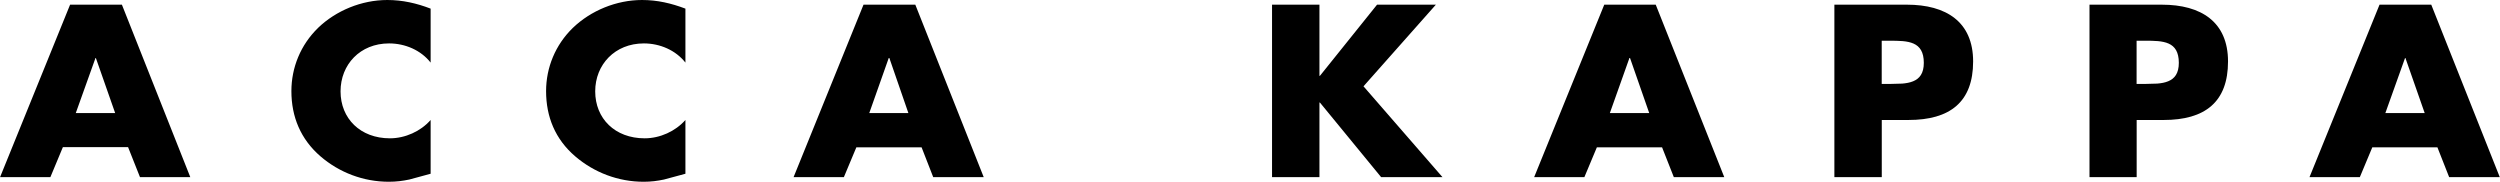
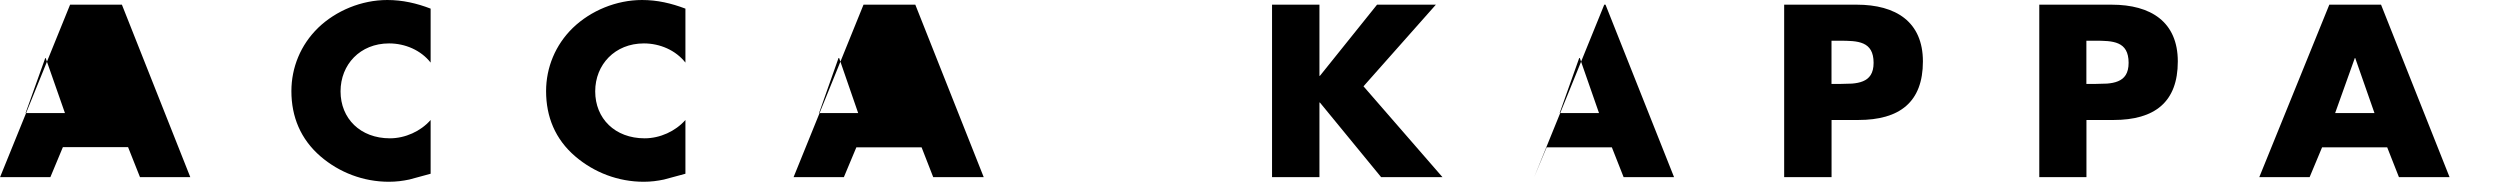
<svg xmlns="http://www.w3.org/2000/svg" width="289.13" height="21.02" viewBox="220.42 -528.964 289.134 21.022">
-   <path d="m257.19-525.73c-2.01 1.958-3.078 4.575-3.078 7.307 0 2.964 1.066 5.554 3.361 7.539 2.178 1.875 4.969 2.943 7.911 2.943.84 0 1.596-.096 2.366-.258l2.466-.669v-6.219c-1.143 1.307-2.937 2.121-4.711 2.121-3.415 0-5.708-2.285-5.708-5.432 0-3.095 2.258-5.544 5.61-5.544 1.872 0 3.691.79 4.809 2.219v-6.242c-1.603-.617-3.249-.998-5.01-.998-2.962 0-5.939 1.221-8.02 3.234m29.47 0c-2.01 1.958-3.086 4.575-3.086 7.307 0 2.964 1.051 5.554 3.366 7.539 2.185 1.875 4.985 2.943 7.918 2.943.841 0 1.59-.096 2.352-.258l2.48-.669v-6.219c-1.154 1.307-2.938 2.121-4.716 2.121-3.433 0-5.719-2.285-5.719-5.432 0-3.095 2.28-5.544 5.626-5.544 1.871 0 3.685.79 4.809 2.219v-6.242c-1.636-.617-3.242-.998-5.02-.998-2.95 0-5.927 1.221-8.01 3.234m-58.14-2.695l-8.1 19.95h5.819l1.448-3.475h7.537l1.38 3.475h5.819l-7.911-19.95h-5.992zm91.77 0l-8.09 19.95h5.817l1.443-3.448h7.546l1.345 3.448h5.841l-7.913-19.95h-5.992m59.4 0l-6.609 8.233h-.055v-8.233h-5.483v19.95h5.483v-8.629h.055l7.08 8.629h7.096l-9.136-10.507 8.373-9.443h-6.805m26.28 0l-8.109 19.95h5.808l1.445-3.448h7.543l1.36 3.448h5.834l-7.928-19.95h-5.953m26.616 0v19.95h5.482v-6.612h3.095c4.786 0 7.471-2.069 7.471-6.771 0-4.581-3.118-6.566-7.665-6.566h-8.383m29.508 0v19.95h5.455v-6.612h3.118c4.782 0 7.449-2.069 7.449-6.771 0-4.581-3.116-6.566-7.647-6.566h-8.376m33.547 0l-8.101 19.95h5.822l1.441-3.448h7.534l1.358 3.448h5.855l-7.926-19.95h-5.982m-264.18 6.167h.044l2.233 6.372h-4.558l2.281-6.372m91.75 0h.07l2.203 6.372h-4.527l2.254-6.372m85.67 0h.068l2.223 6.372h-4.557l2.266-6.372m89.71 0h.043l2.23 6.372h-4.552l2.279-6.372m-60.53-1.998h.919c2.116 0 3.95.037 3.95 2.559 0 1.22-.494 1.828-1.234 2.13-.369.155-.804.232-1.265.27l-1.451.04h-.919v-5m29.481 0h.952c2.11 0 3.932.037 3.932 2.559 0 1.22-.489 1.828-1.229 2.13-.366.155-.795.232-1.264.27l-1.44.04h-.952v-5" />
+   <path d="m257.19-525.73c-2.01 1.958-3.078 4.575-3.078 7.307 0 2.964 1.066 5.554 3.361 7.539 2.178 1.875 4.969 2.943 7.911 2.943.84 0 1.596-.096 2.366-.258l2.466-.669v-6.219c-1.143 1.307-2.937 2.121-4.711 2.121-3.415 0-5.708-2.285-5.708-5.432 0-3.095 2.258-5.544 5.61-5.544 1.872 0 3.691.79 4.809 2.219v-6.242c-1.603-.617-3.249-.998-5.01-.998-2.962 0-5.939 1.221-8.02 3.234m29.47 0c-2.01 1.958-3.086 4.575-3.086 7.307 0 2.964 1.051 5.554 3.366 7.539 2.185 1.875 4.985 2.943 7.918 2.943.841 0 1.59-.096 2.352-.258l2.48-.669v-6.219c-1.154 1.307-2.938 2.121-4.716 2.121-3.433 0-5.719-2.285-5.719-5.432 0-3.095 2.28-5.544 5.626-5.544 1.871 0 3.685.79 4.809 2.219v-6.242c-1.636-.617-3.242-.998-5.02-.998-2.95 0-5.927 1.221-8.01 3.234m-58.14-2.695l-8.1 19.95h5.819l1.448-3.475h7.537l1.38 3.475h5.819l-7.911-19.95h-5.992zm91.77 0l-8.09 19.95h5.817l1.443-3.448h7.546l1.345 3.448h5.841l-7.913-19.95h-5.992m59.4 0l-6.609 8.233h-.055v-8.233h-5.483v19.95h5.483v-8.629h.055l7.08 8.629h7.096l-9.136-10.507 8.373-9.443h-6.805m26.28 0l-8.109 19.95l1.445-3.448h7.543l1.36 3.448h5.834l-7.928-19.95h-5.953m26.616 0v19.95h5.482v-6.612h3.095c4.786 0 7.471-2.069 7.471-6.771 0-4.581-3.118-6.566-7.665-6.566h-8.383m29.508 0v19.95h5.455v-6.612h3.118c4.782 0 7.449-2.069 7.449-6.771 0-4.581-3.116-6.566-7.647-6.566h-8.376m33.547 0l-8.101 19.95h5.822l1.441-3.448h7.534l1.358 3.448h5.855l-7.926-19.95h-5.982m-264.18 6.167h.044l2.233 6.372h-4.558l2.281-6.372m91.75 0h.07l2.203 6.372h-4.527l2.254-6.372m85.67 0h.068l2.223 6.372h-4.557l2.266-6.372m89.71 0h.043l2.23 6.372h-4.552l2.279-6.372m-60.53-1.998h.919c2.116 0 3.95.037 3.95 2.559 0 1.22-.494 1.828-1.234 2.13-.369.155-.804.232-1.265.27l-1.451.04h-.919v-5m29.481 0h.952c2.11 0 3.932.037 3.932 2.559 0 1.22-.489 1.828-1.229 2.13-.366.155-.795.232-1.264.27l-1.44.04h-.952v-5" />
</svg>